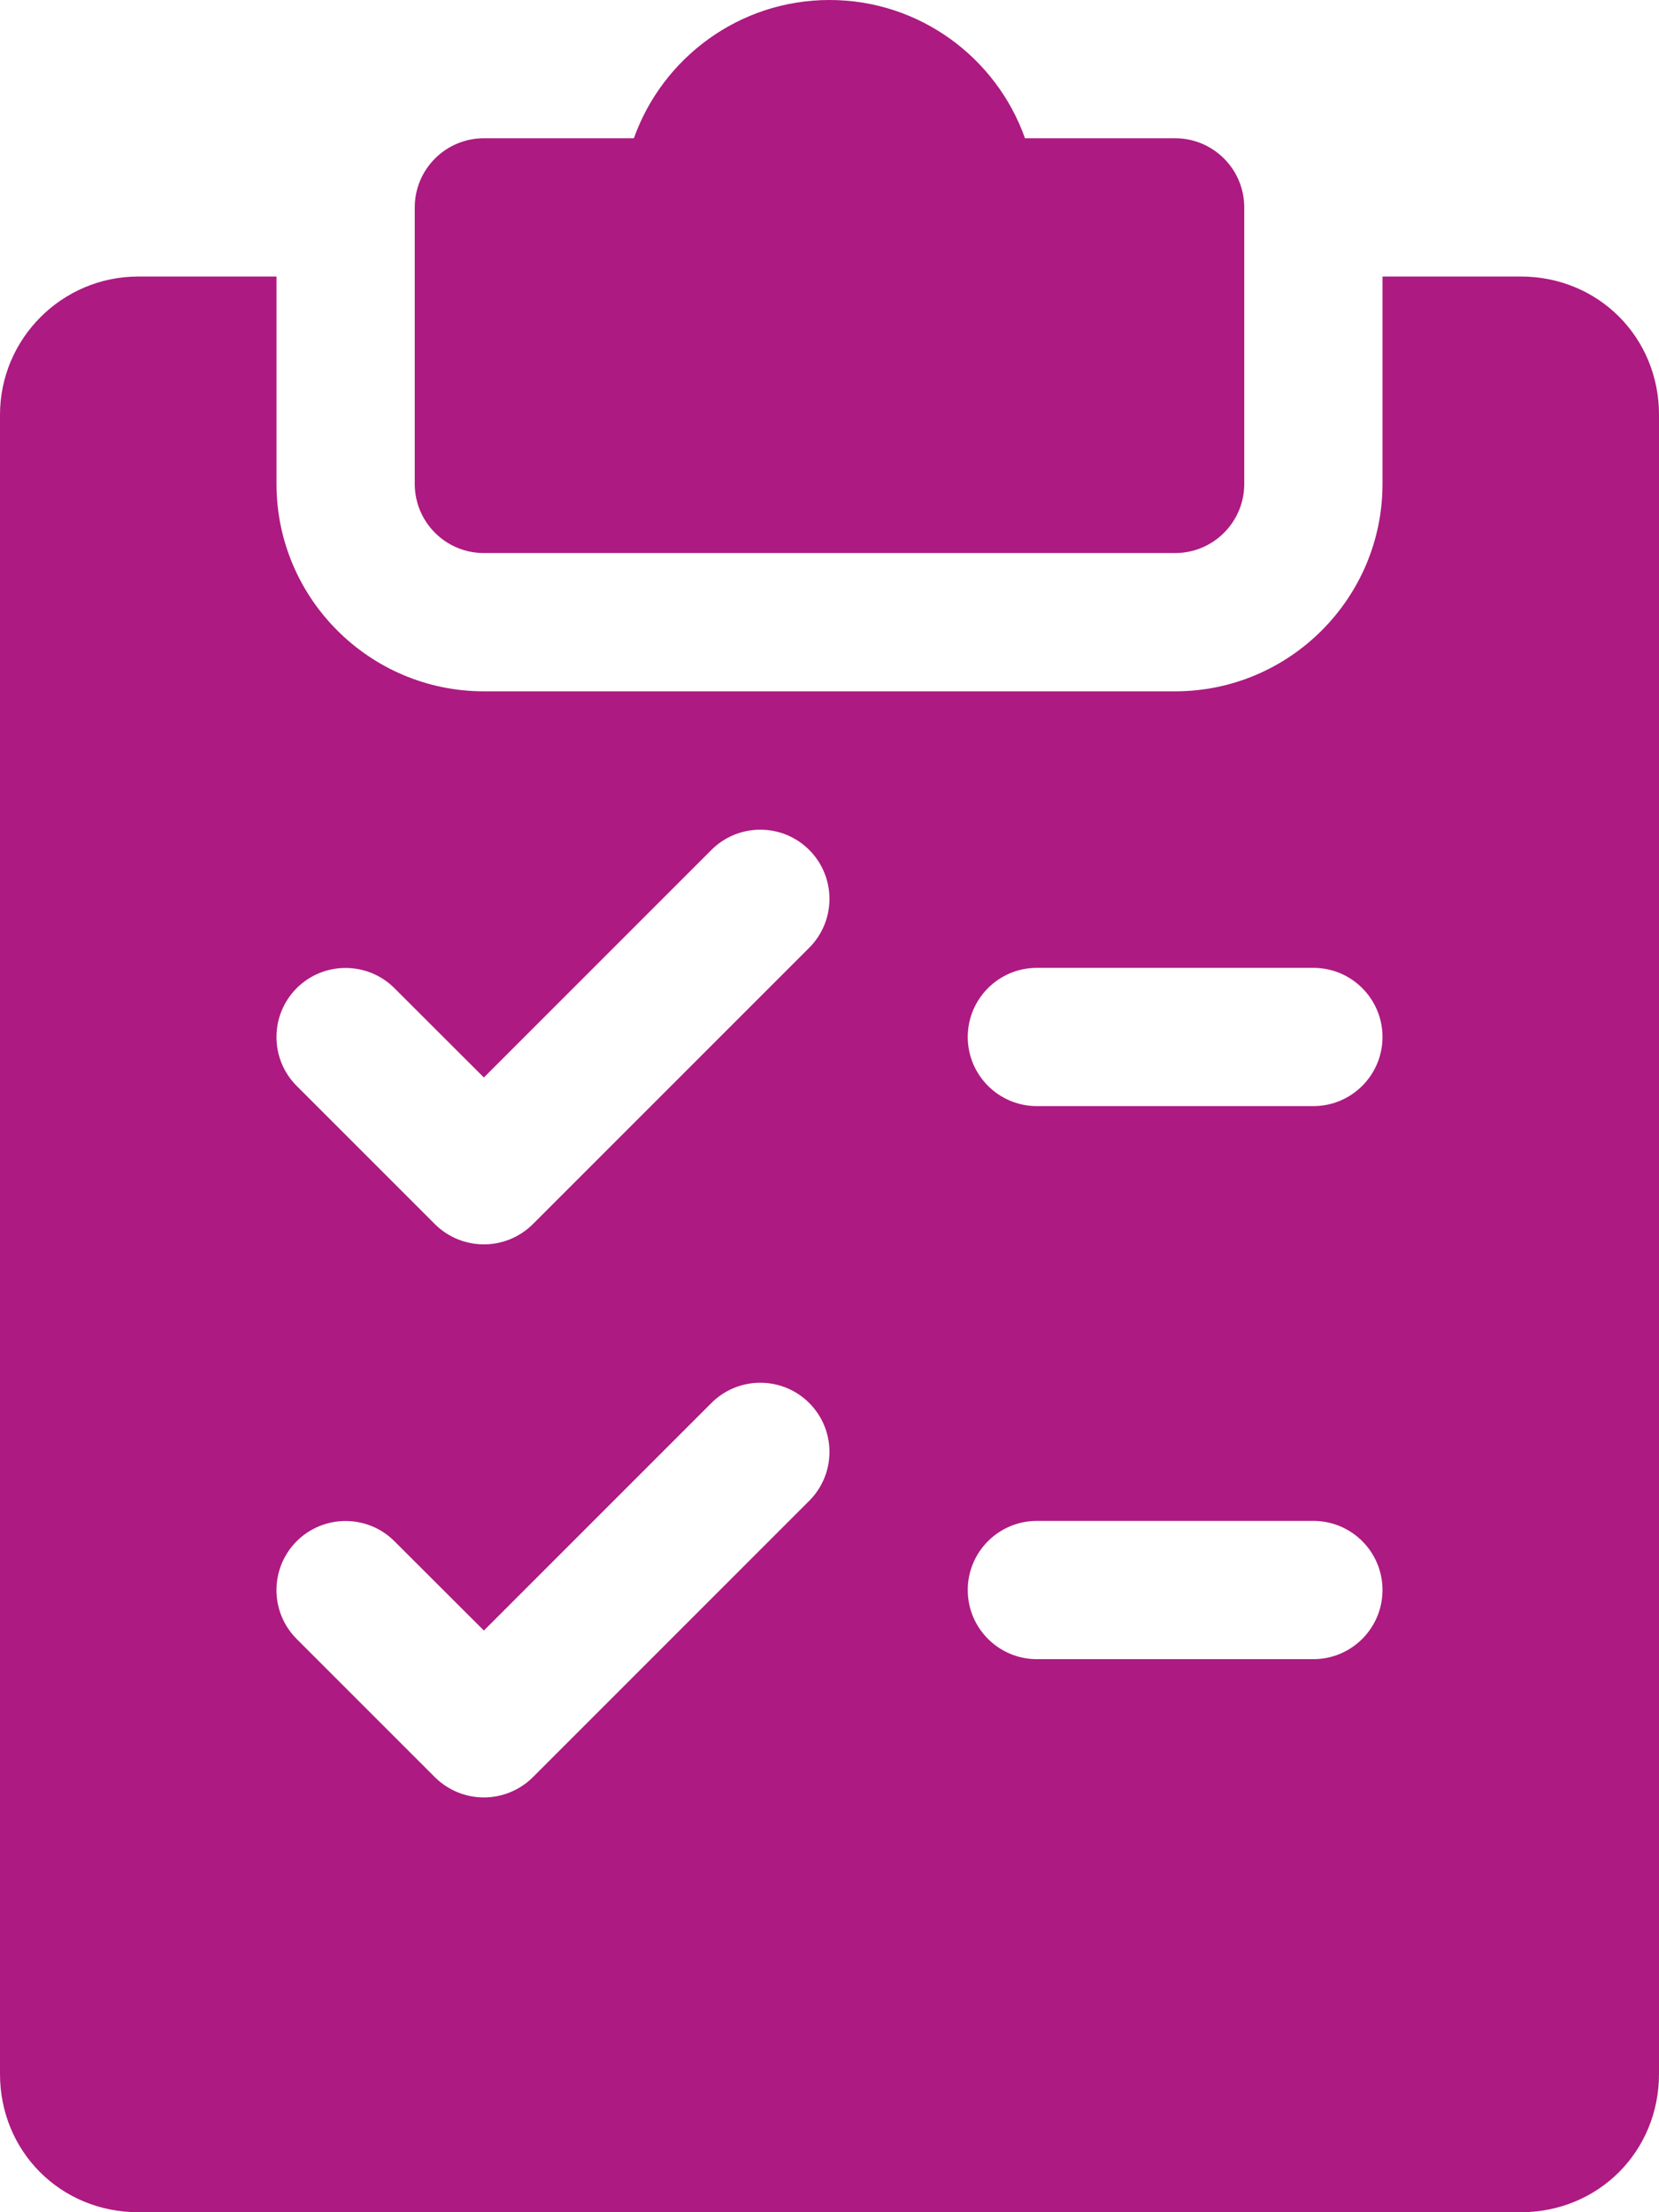
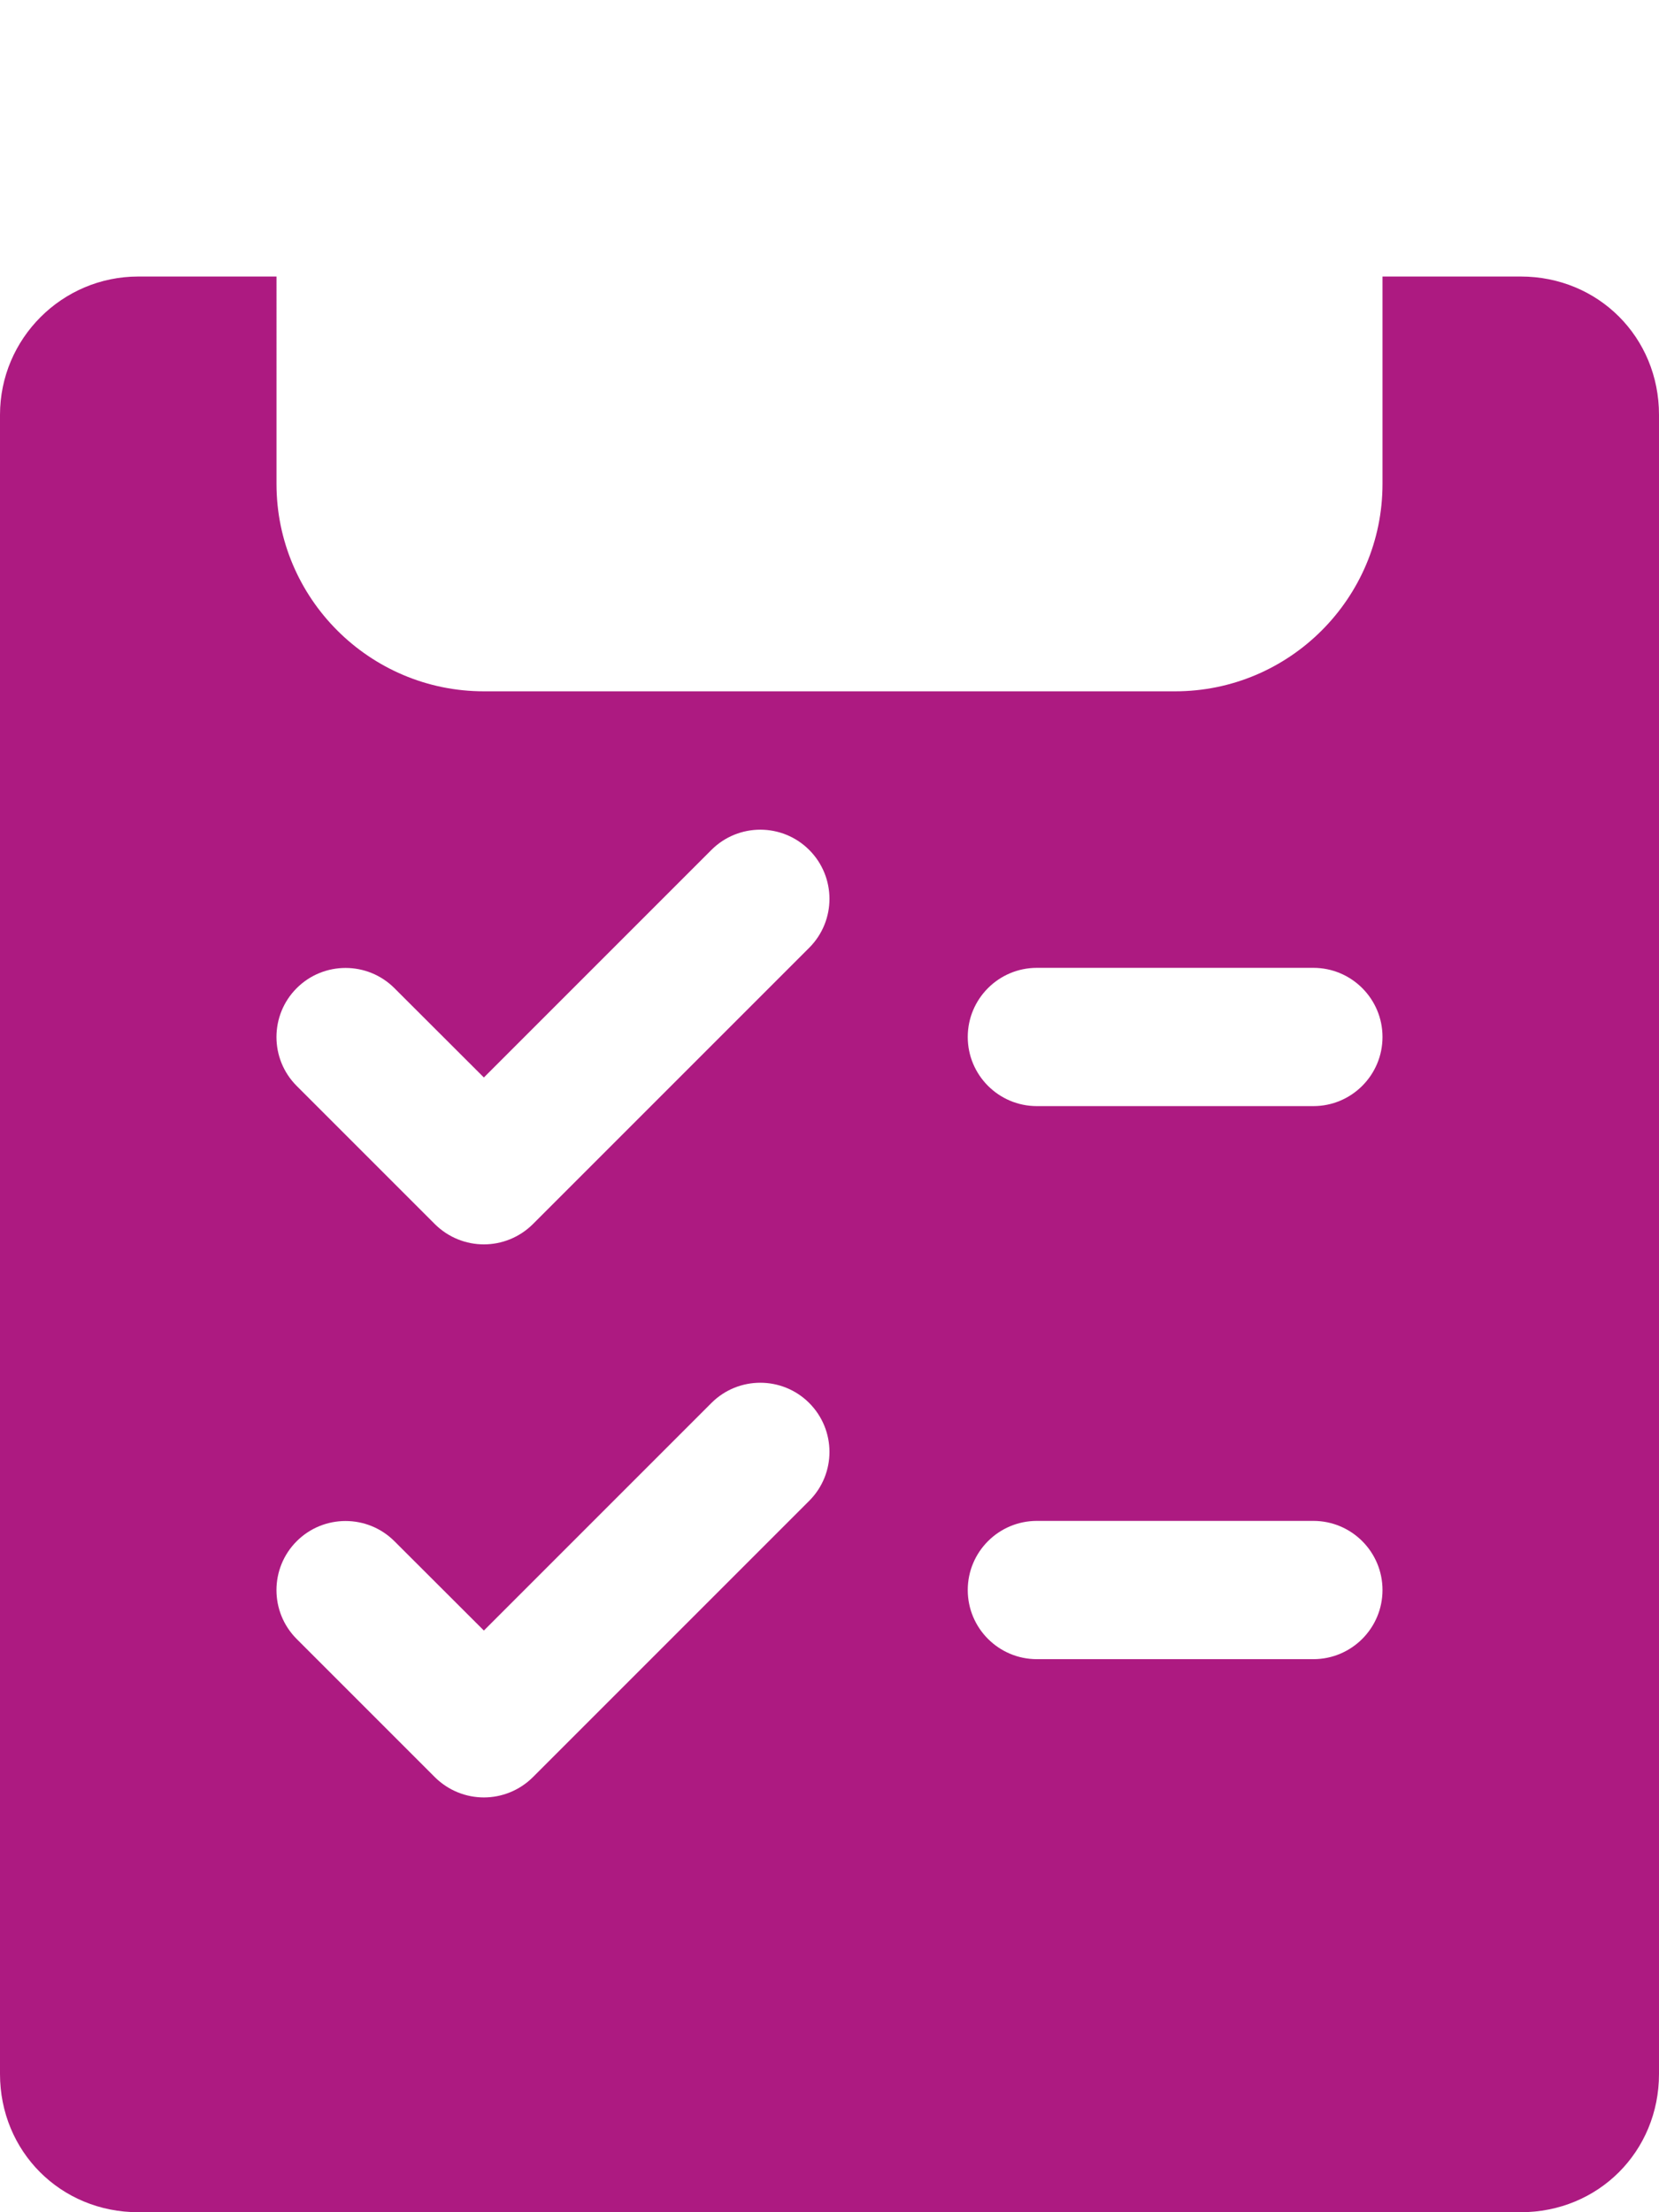
<svg xmlns="http://www.w3.org/2000/svg" version="1.1" id="Capa_1" x="0px" y="0px" width="446.46px" height="595.281px" viewBox="197.715 0 446.46 595.281" xml:space="preserve">
  <g>
    <g>
-       <path fill="#AD1A81" d="M513.958,37.205h-40.404C465.889,15.552,445.203,0,420.945,0c-24.257,0-44.943,15.552-52.645,37.205 h-40.367c-10.269,0-18.603,8.334-18.603,18.603v74.41c0,10.269,8.334,18.603,18.603,18.603h186.025 c10.269,0,18.603-8.334,18.603-18.603v-74.41C532.56,45.539,524.226,37.205,513.958,37.205z" />
-     </g>
+       </g>
  </g>
  <g>
    <g>
      <path fill="#AD1A81" d="M606.97,74.41h-37.205v55.808c0,30.769-25.039,55.807-55.808,55.807H327.933 c-30.769,0-55.808-25.039-55.808-55.807V74.41H234.92c-20.5,0-37.205,16.705-37.205,37.205v446.46 c0,20.871,16.333,37.205,37.205,37.205h372.05c20.872,0,37.205-16.334,37.205-37.205v-446.46 C644.175,90.743,627.842,74.41,606.97,74.41z M415.513,403.824l-74.41,74.41c-3.646,3.607-8.408,5.432-13.17,5.432 s-9.524-1.824-13.171-5.432l-37.205-37.205c-7.255-7.256-7.255-19.049,0-26.305c7.255-7.254,19.049-7.254,26.304,0l24.072,24.035 l61.239-61.24c7.255-7.254,19.049-7.254,26.304,0C422.731,384.775,422.768,396.531,415.513,403.824z M415.513,255.003 l-74.41,74.41c-3.646,3.609-8.408,5.432-13.17,5.432s-9.524-1.822-13.171-5.432l-37.205-37.206 c-7.255-7.255-7.255-19.049,0-26.304c7.255-7.255,19.049-7.255,26.304,0l24.072,24.034l61.239-61.239 c7.255-7.255,19.049-7.255,26.304,0S422.768,247.711,415.513,255.003z M551.163,446.46h-74.41 c-10.269,0-18.603-8.334-18.603-18.604c0-10.268,8.334-18.602,18.603-18.602h74.41c10.269,0,18.603,8.334,18.603,18.602 C569.765,438.126,561.431,446.46,551.163,446.46z M551.163,297.64h-74.41c-10.269,0-18.603-8.334-18.603-18.603 s8.334-18.603,18.603-18.603h74.41c10.269,0,18.603,8.334,18.603,18.603S561.431,297.64,551.163,297.64z" />
    </g>
  </g>
</svg>